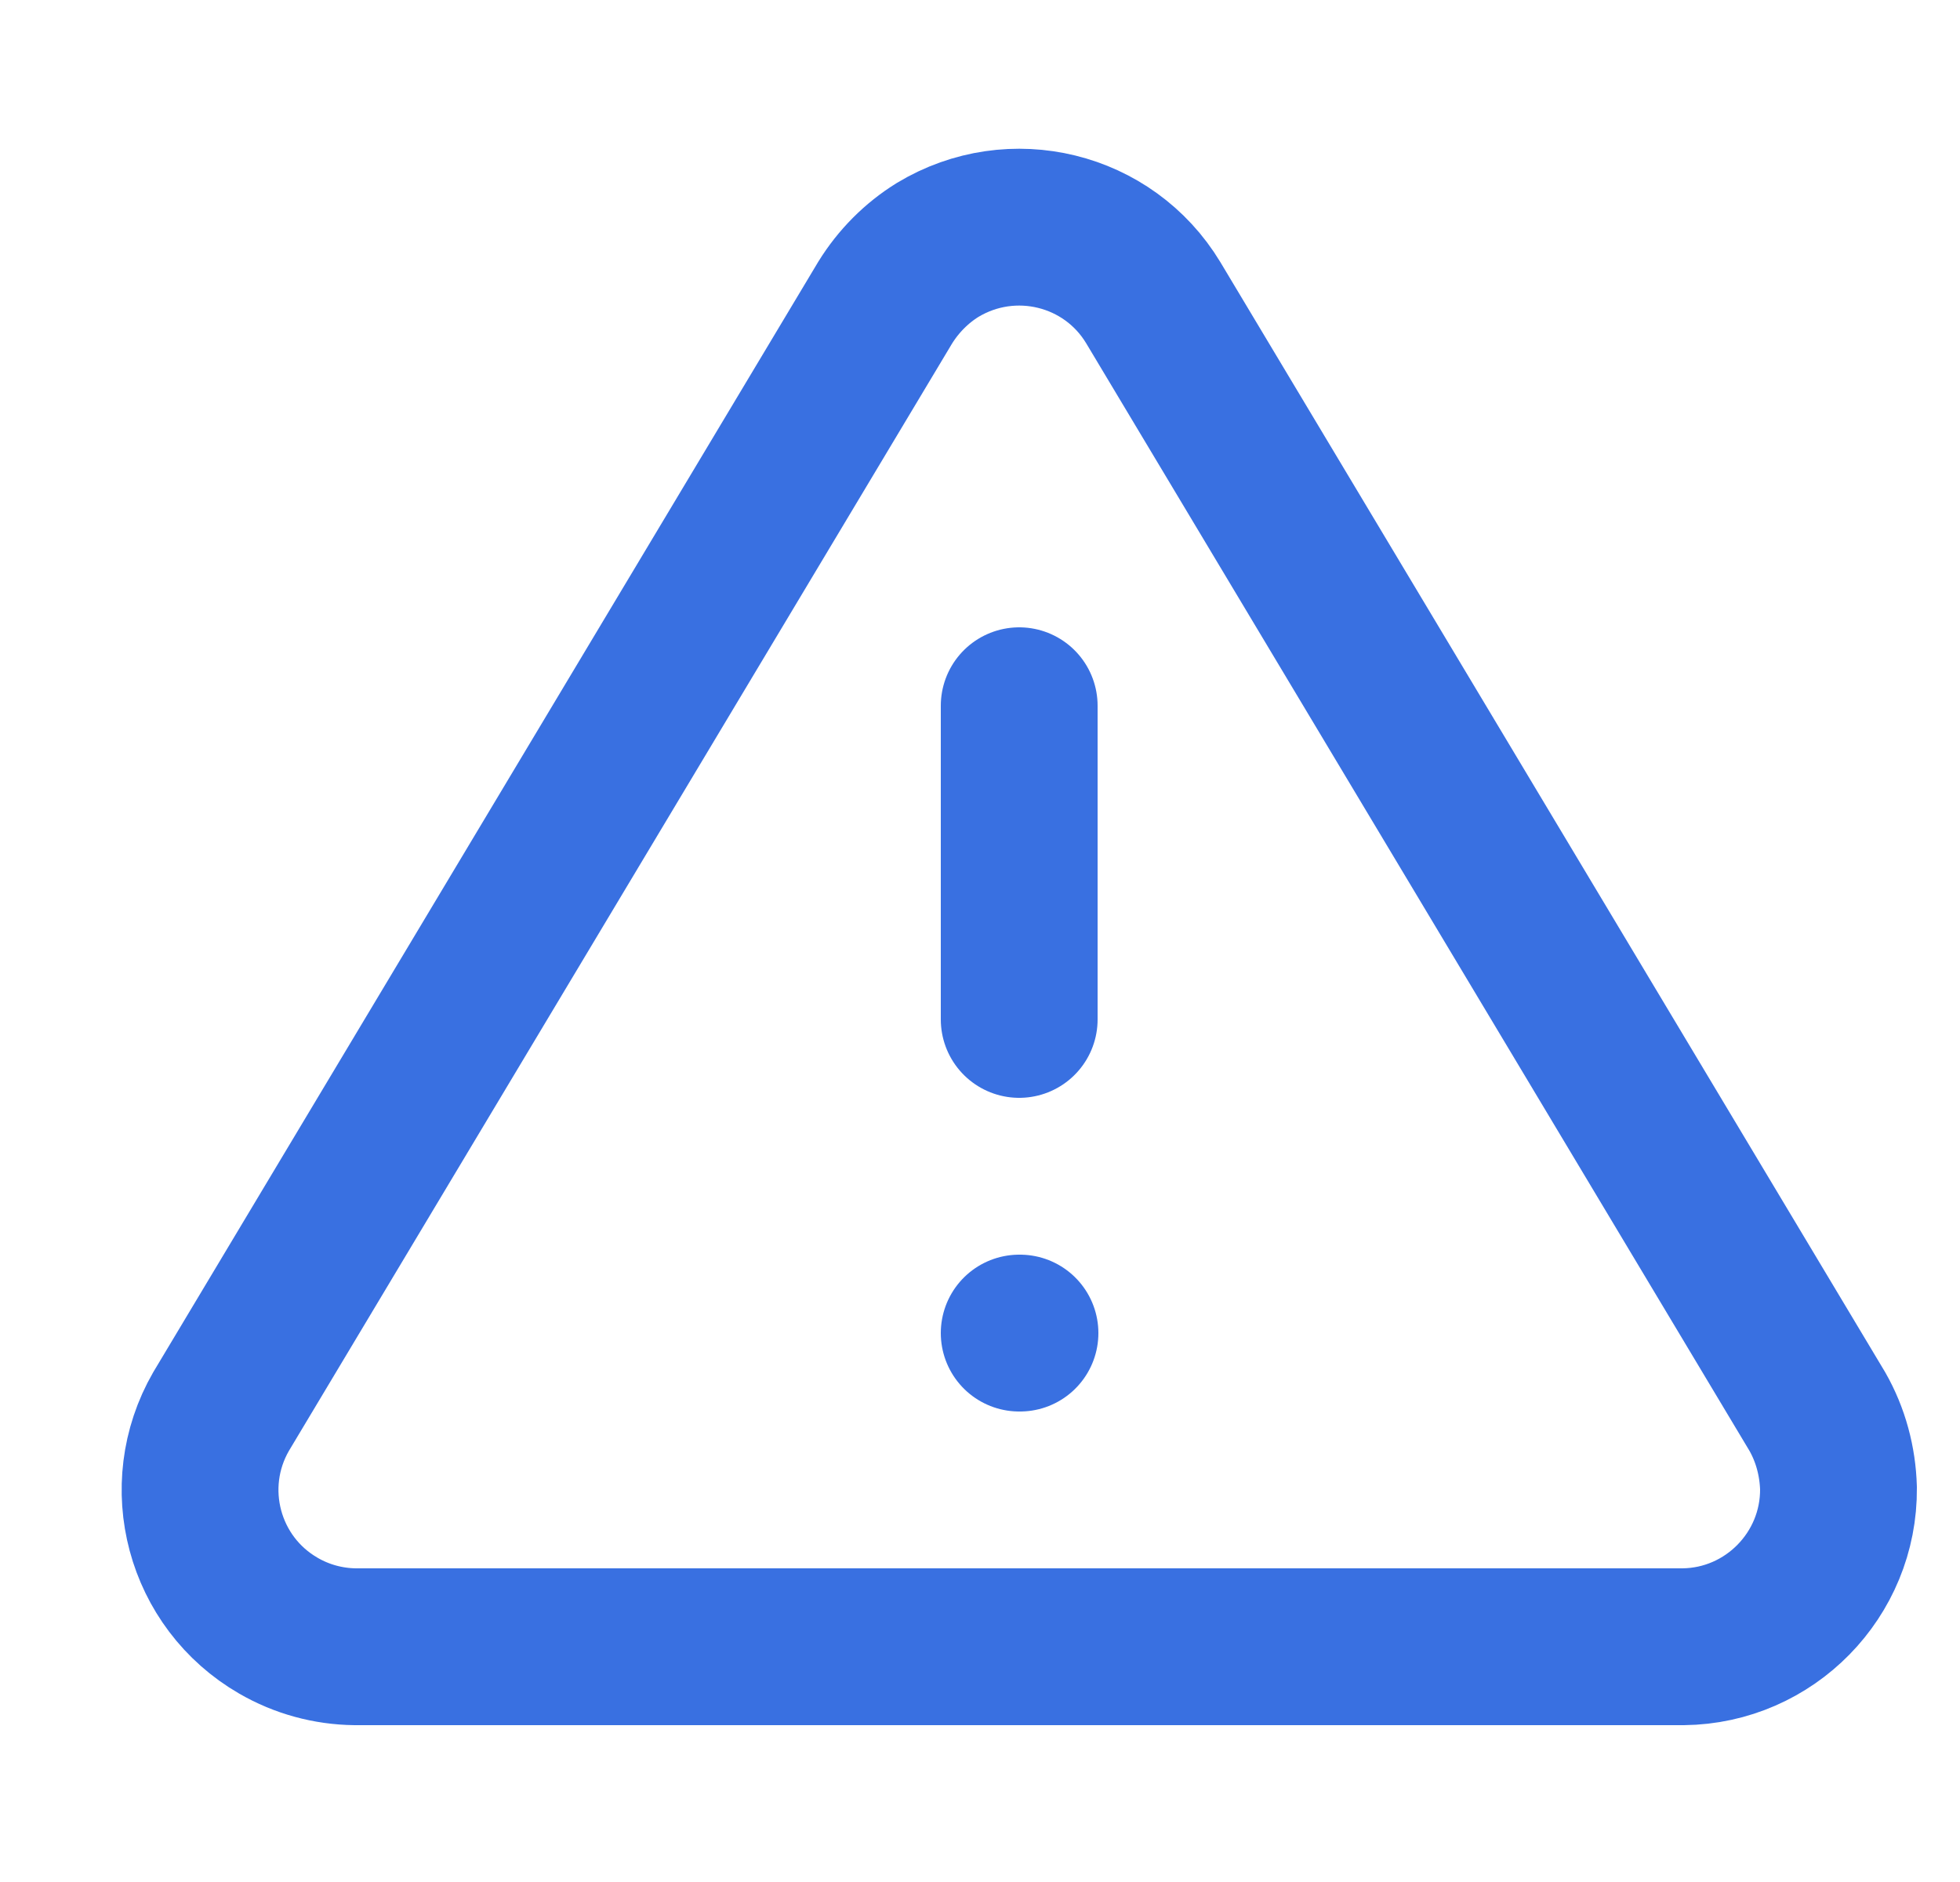
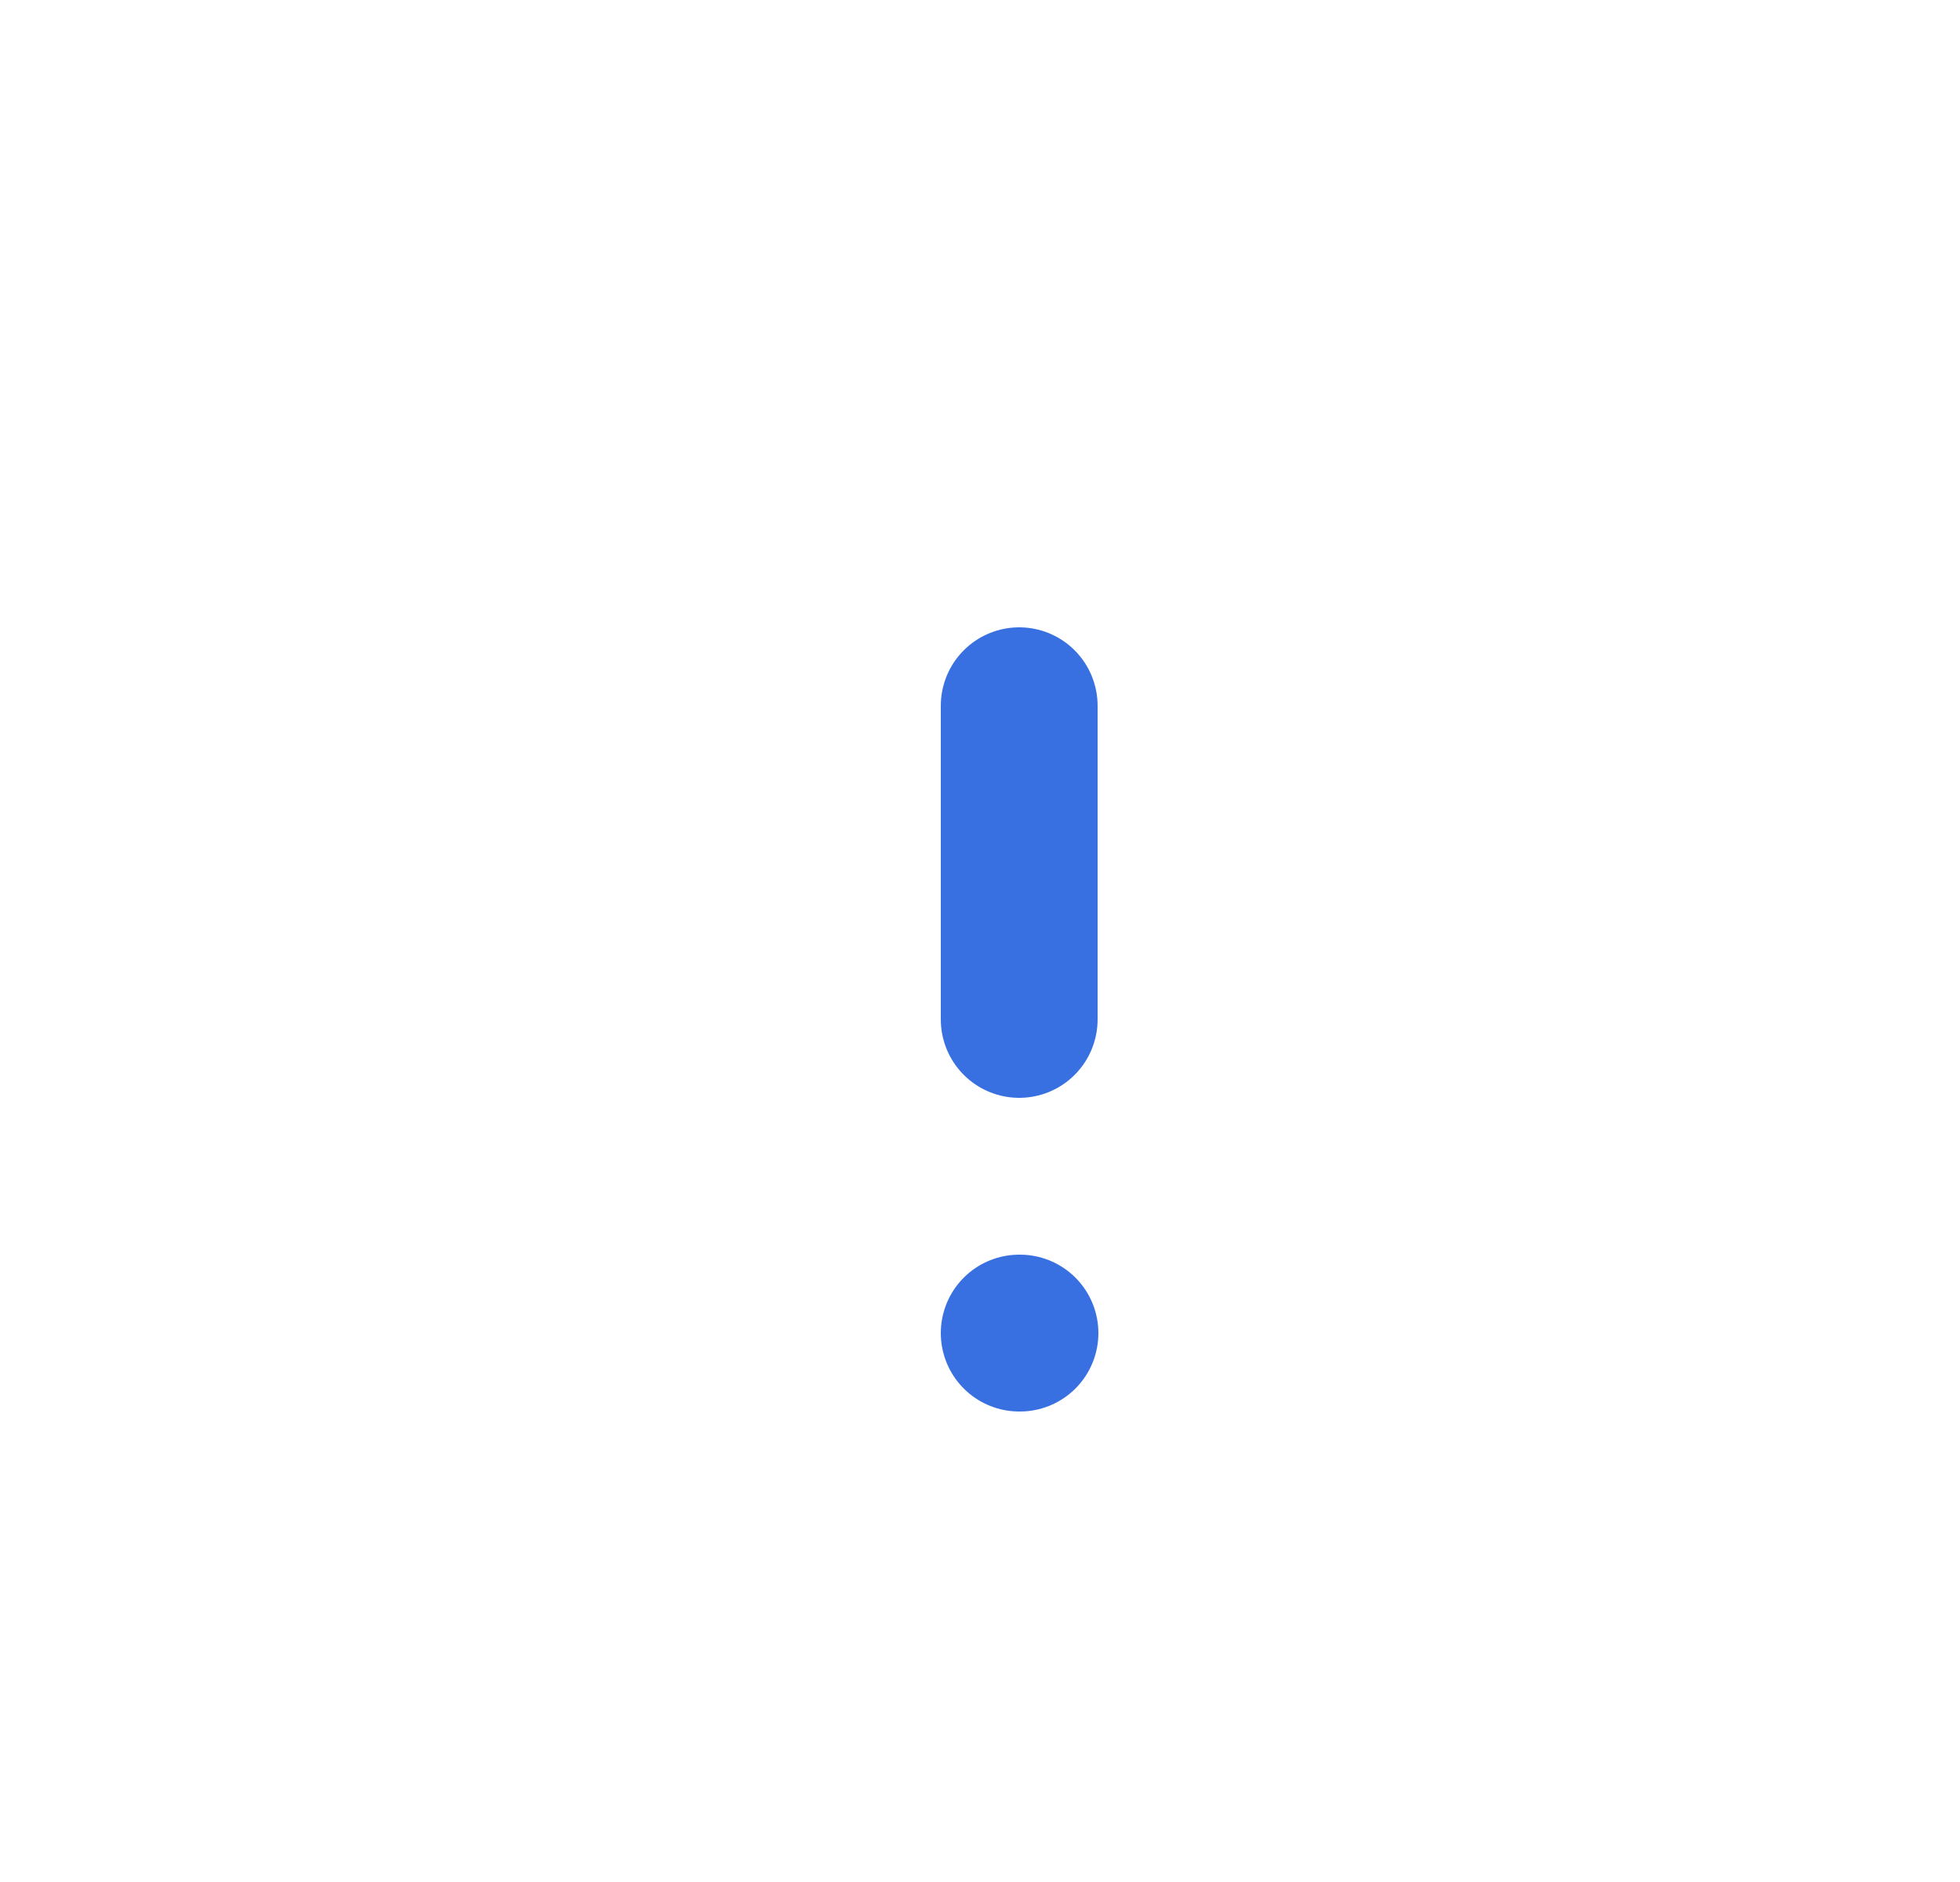
<svg xmlns="http://www.w3.org/2000/svg" width="25" height="24" xml:space="preserve" overflow="hidden">
  <g transform="translate(-989 -372)">
    <g>
      <g>
        <g>
          <g>
-             <path d="M1000.29 375.86 991.82 390C991.268 390.957 991.595 392.18 992.552 392.732 992.849 392.904 993.186 392.996 993.53 393L1010.47 393C1011.57 392.988 1012.46 392.083 1012.45 390.978 1012.44 390.634 1012.35 390.298 1012.18 390L1003.71 375.86C1003.14 374.916 1001.91 374.614 1000.96 375.187 1000.69 375.354 1000.46 375.585 1000.29 375.86Z" stroke="#3970E1" stroke-width="2" stroke-linecap="round" stroke-linejoin="round" stroke-miterlimit="4" stroke-opacity="1" fill="none" fill-rule="nonzero" />
            <path d="M1002 381 1002 385" stroke="#3970E1" stroke-width="2" stroke-linecap="round" stroke-linejoin="round" stroke-miterlimit="4" stroke-opacity="1" fill="none" fill-rule="nonzero" />
            <path d="M1002 389 1002.01 389" stroke="#3970E1" stroke-width="2" stroke-linecap="round" stroke-linejoin="round" stroke-miterlimit="4" stroke-opacity="1" fill="none" fill-rule="nonzero" />
          </g>
        </g>
      </g>
    </g>
  </g>
</svg>